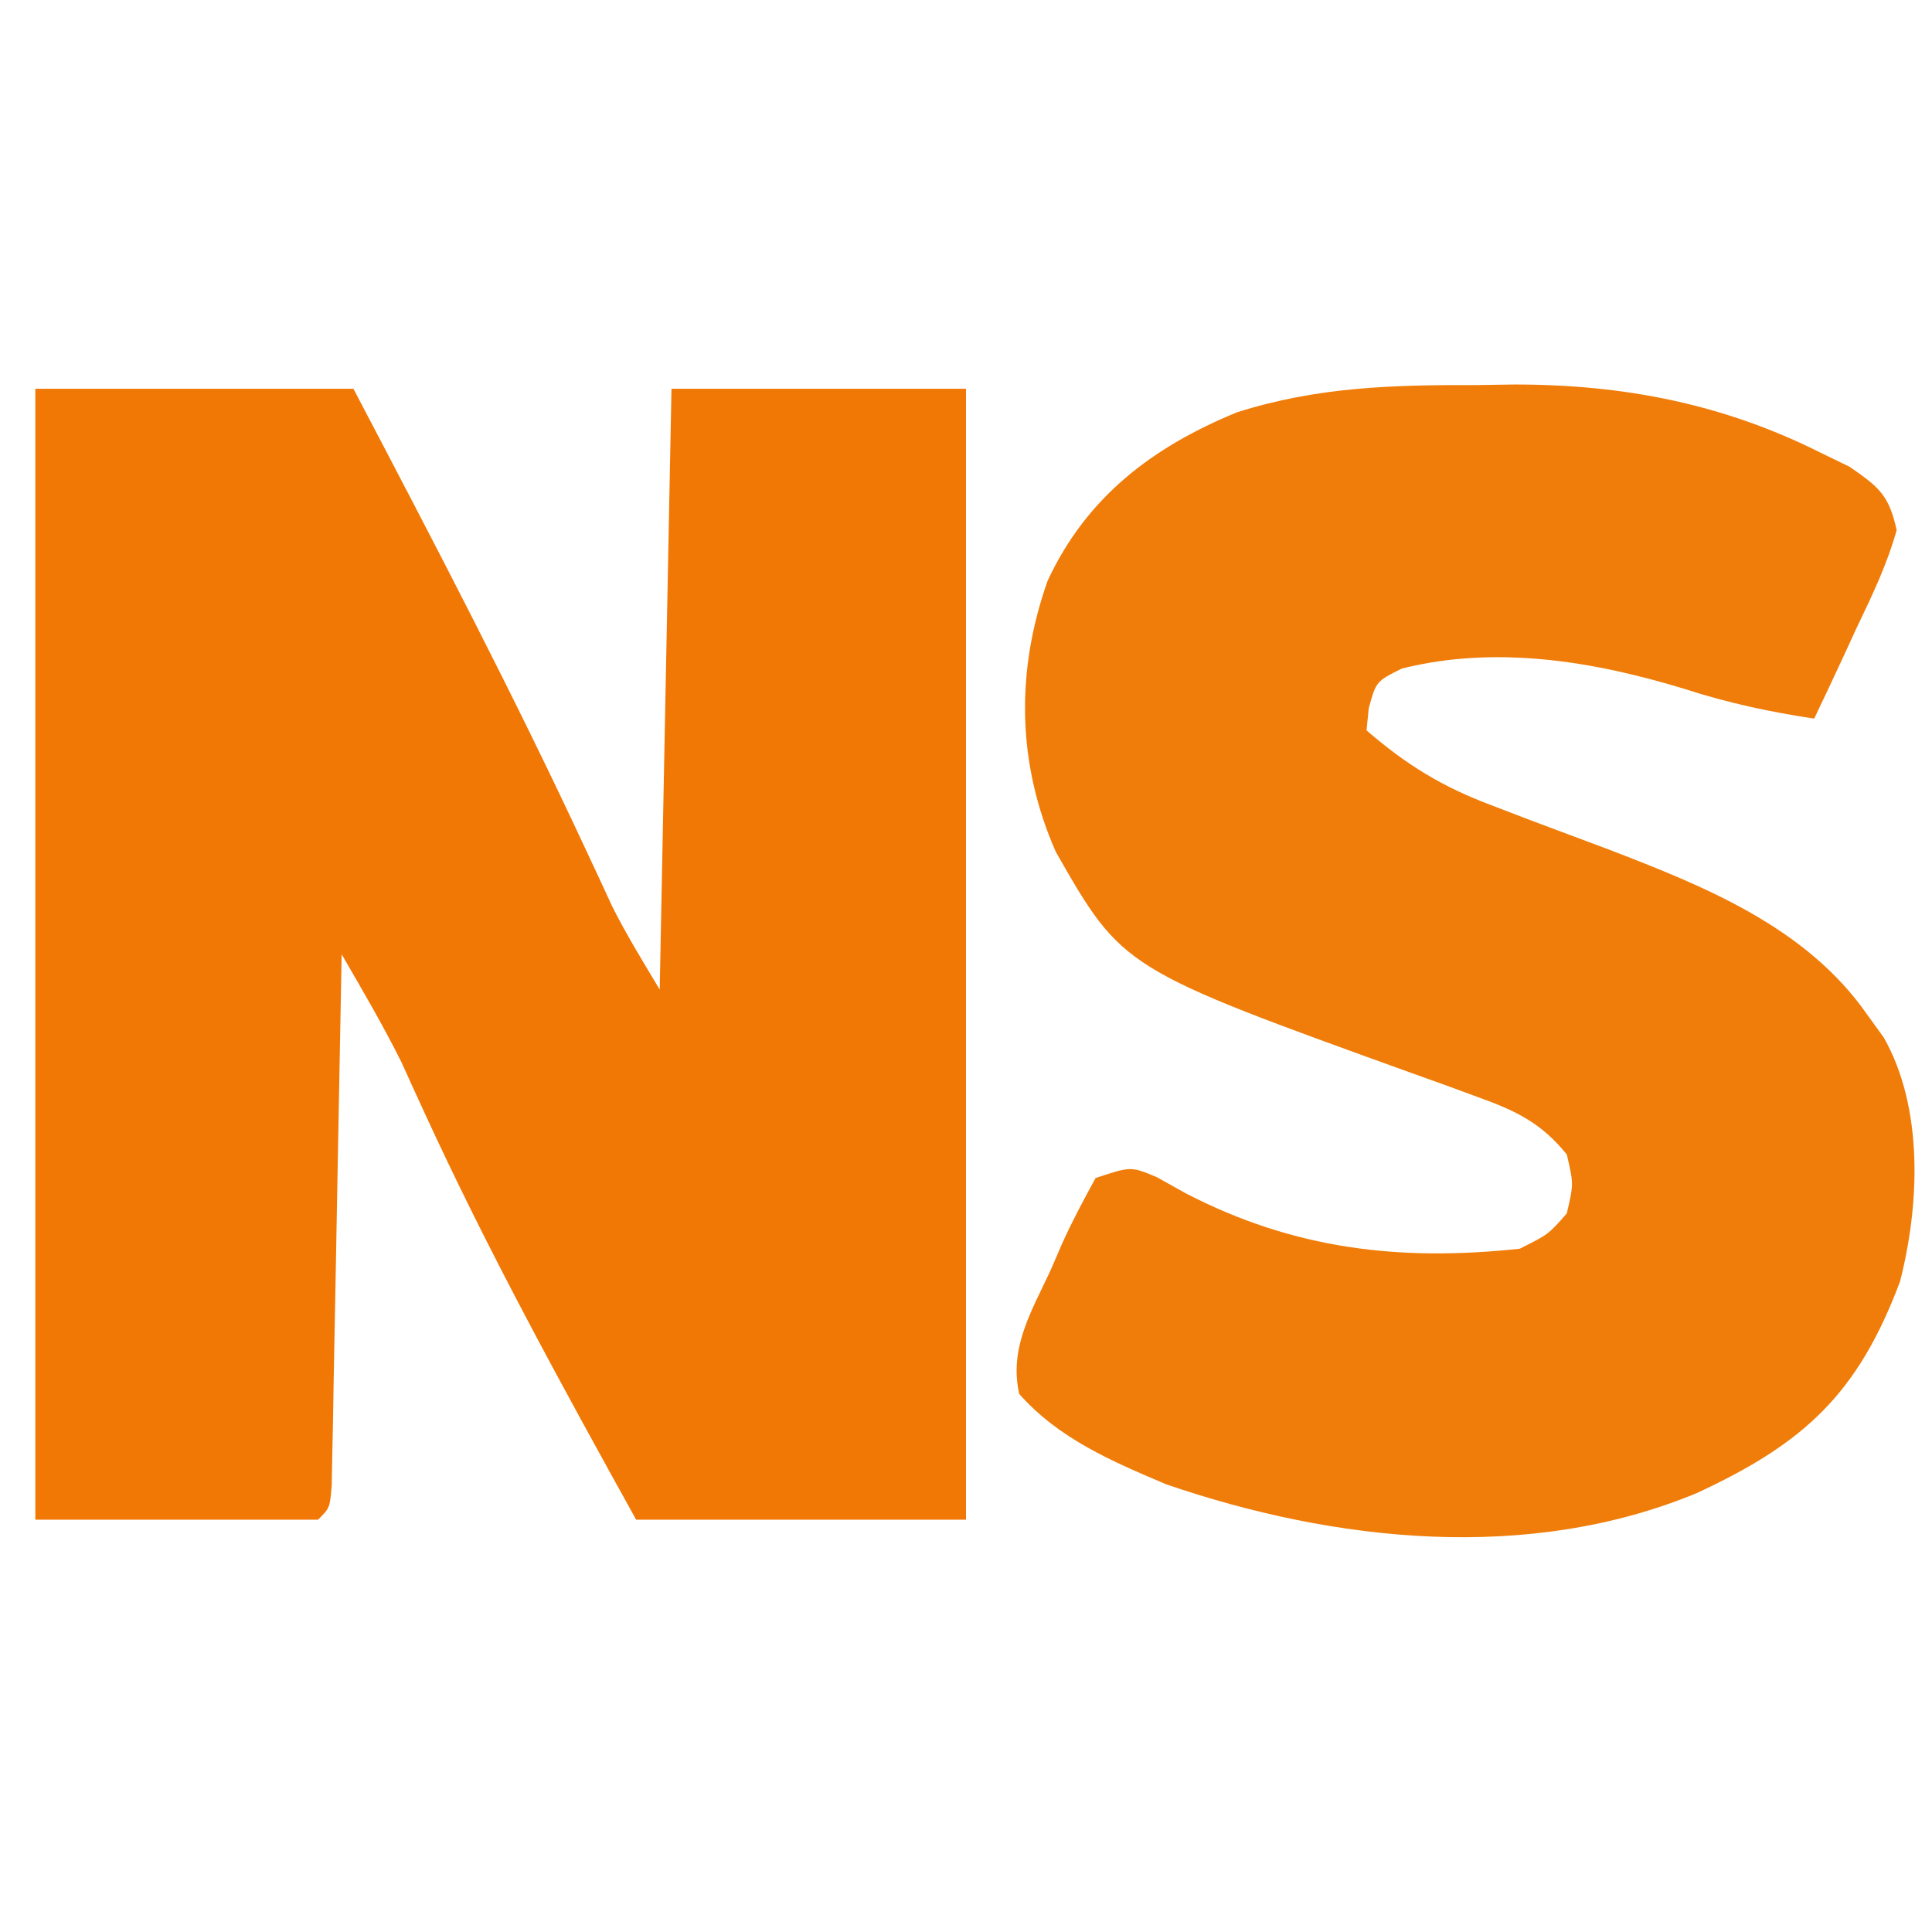
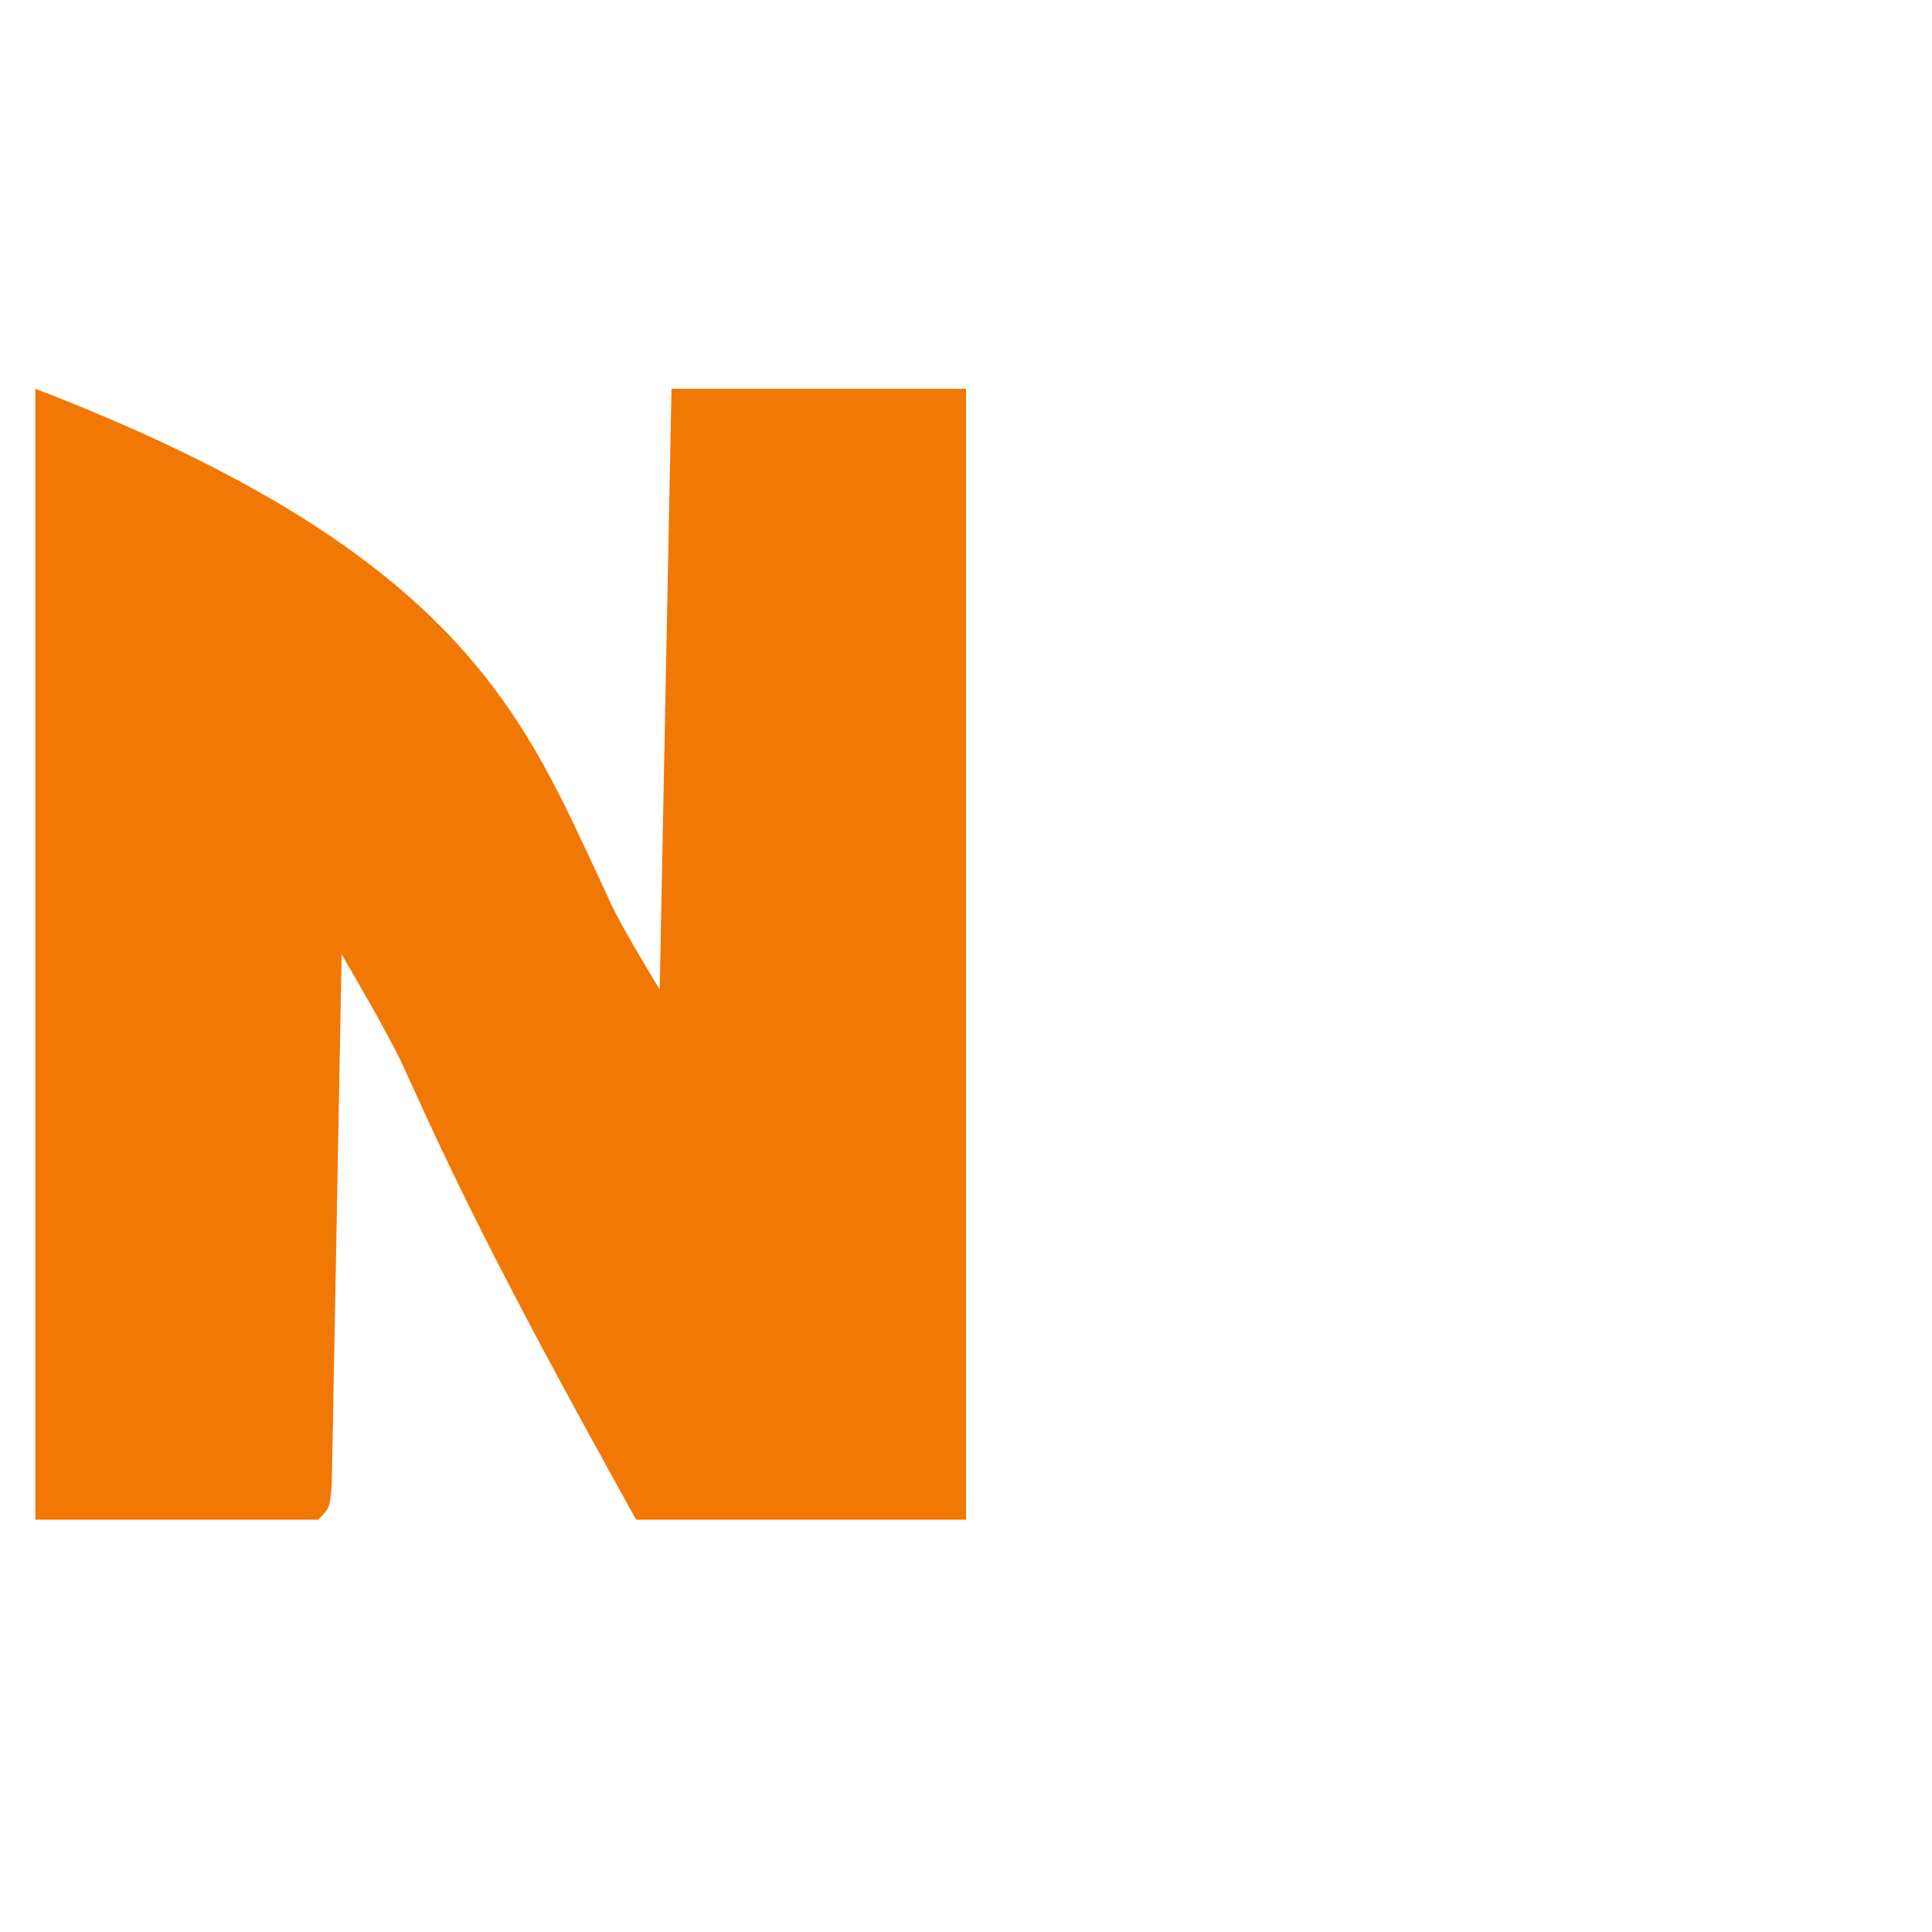
<svg xmlns="http://www.w3.org/2000/svg" version="1.1" width="164" height="164">
-   <path d="M0 0 C8.91 0 17.82 0 27 0 C33.84 13.025 40.633 26.021 46.839 39.36 C47.215 40.164 47.59 40.968 47.977 41.797 C48.297 42.491 48.618 43.186 48.948 43.901 C50.169 46.337 51.598 48.664 53 51 C53.33 34.17 53.66 17.34 54 0 C62.25 0 70.5 0 79 0 C79 31.68 79 63.36 79 96 C69.76 96 60.52 96 51 96 C44.653 84.546 38.398 73.163 32.944 61.257 C32.446 60.172 32.446 60.172 31.938 59.066 C31.658 58.447 31.378 57.828 31.09 57.19 C29.526 54.047 27.758 51.038 26 48 C25.99 48.587 25.979 49.173 25.969 49.778 C25.861 55.86 25.746 61.943 25.628 68.026 C25.584 70.298 25.543 72.571 25.503 74.844 C25.445 78.103 25.381 81.362 25.316 84.621 C25.291 86.155 25.291 86.155 25.266 87.721 C25.246 88.662 25.226 89.603 25.205 90.572 C25.19 91.405 25.174 92.237 25.158 93.095 C25 95 25 95 24 96 C16.08 96 8.16 96 0 96 C0 64.32 0 32.64 0 0 Z " fill="#F17805" transform="translate(3,33)" />
-   <path d="M0 0 C1.064 -0.016 2.128 -0.032 3.225 -0.049 C12.465 -0.054 20.941 1.575 29.25 5.75 C30.458 6.336 30.458 6.336 31.691 6.934 C34.171 8.646 35.041 9.335 35.688 12.312 C34.877 15.212 33.614 17.855 32.312 20.562 C31.97 21.308 31.627 22.053 31.273 22.82 C30.425 24.658 29.558 26.486 28.688 28.312 C24.915 27.743 21.378 26.988 17.75 25.812 C9.976 23.434 1.689 22.062 -6.312 24.062 C-8.494 25.146 -8.494 25.146 -9.125 27.438 C-9.218 28.366 -9.218 28.366 -9.312 29.312 C-5.911 32.246 -2.873 34.111 1.328 35.68 C2.935 36.297 2.935 36.297 4.574 36.926 C6.8 37.761 9.027 38.594 11.254 39.426 C19.403 42.559 28.019 46.015 33.188 53.438 C33.884 54.4 33.884 54.4 34.594 55.383 C37.998 61.389 37.639 69.609 35.969 76.109 C32.39 85.633 27.859 89.817 18.719 94.055 C4.455 99.973 -11.96 98.233 -26.312 93.312 C-30.932 91.354 -35.422 89.447 -38.797 85.637 C-39.666 81.721 -37.767 78.657 -36.125 75.125 C-35.807 74.388 -35.489 73.652 -35.162 72.893 C-34.305 70.988 -33.316 69.144 -32.312 67.312 C-29.312 66.312 -29.312 66.312 -27.113 67.238 C-26.292 67.696 -25.471 68.154 -24.625 68.625 C-15.49 73.35 -6.524 74.407 3.688 73.312 C6.122 72.098 6.122 72.098 7.688 70.312 C8.271 67.812 8.271 67.812 7.688 65.312 C5.52 62.63 3.363 61.599 0.152 60.445 C-0.74 60.117 -1.633 59.788 -2.553 59.449 C-3.484 59.115 -4.415 58.781 -5.375 58.438 C-30.016 49.551 -30.016 49.551 -35.688 39.625 C-38.993 32.111 -39.098 24.292 -36.379 16.598 C-33.06 9.485 -27.487 5.26 -20.312 2.312 C-13.509 0.153 -7.107 -0.021 0 0 Z " fill="#F07D09" transform="translate(125.312,32.688)" />
+   <path d="M0 0 C33.84 13.025 40.633 26.021 46.839 39.36 C47.215 40.164 47.59 40.968 47.977 41.797 C48.297 42.491 48.618 43.186 48.948 43.901 C50.169 46.337 51.598 48.664 53 51 C53.33 34.17 53.66 17.34 54 0 C62.25 0 70.5 0 79 0 C79 31.68 79 63.36 79 96 C69.76 96 60.52 96 51 96 C44.653 84.546 38.398 73.163 32.944 61.257 C32.446 60.172 32.446 60.172 31.938 59.066 C31.658 58.447 31.378 57.828 31.09 57.19 C29.526 54.047 27.758 51.038 26 48 C25.99 48.587 25.979 49.173 25.969 49.778 C25.861 55.86 25.746 61.943 25.628 68.026 C25.584 70.298 25.543 72.571 25.503 74.844 C25.445 78.103 25.381 81.362 25.316 84.621 C25.291 86.155 25.291 86.155 25.266 87.721 C25.246 88.662 25.226 89.603 25.205 90.572 C25.19 91.405 25.174 92.237 25.158 93.095 C25 95 25 95 24 96 C16.08 96 8.16 96 0 96 C0 64.32 0 32.64 0 0 Z " fill="#F17805" transform="translate(3,33)" />
</svg>